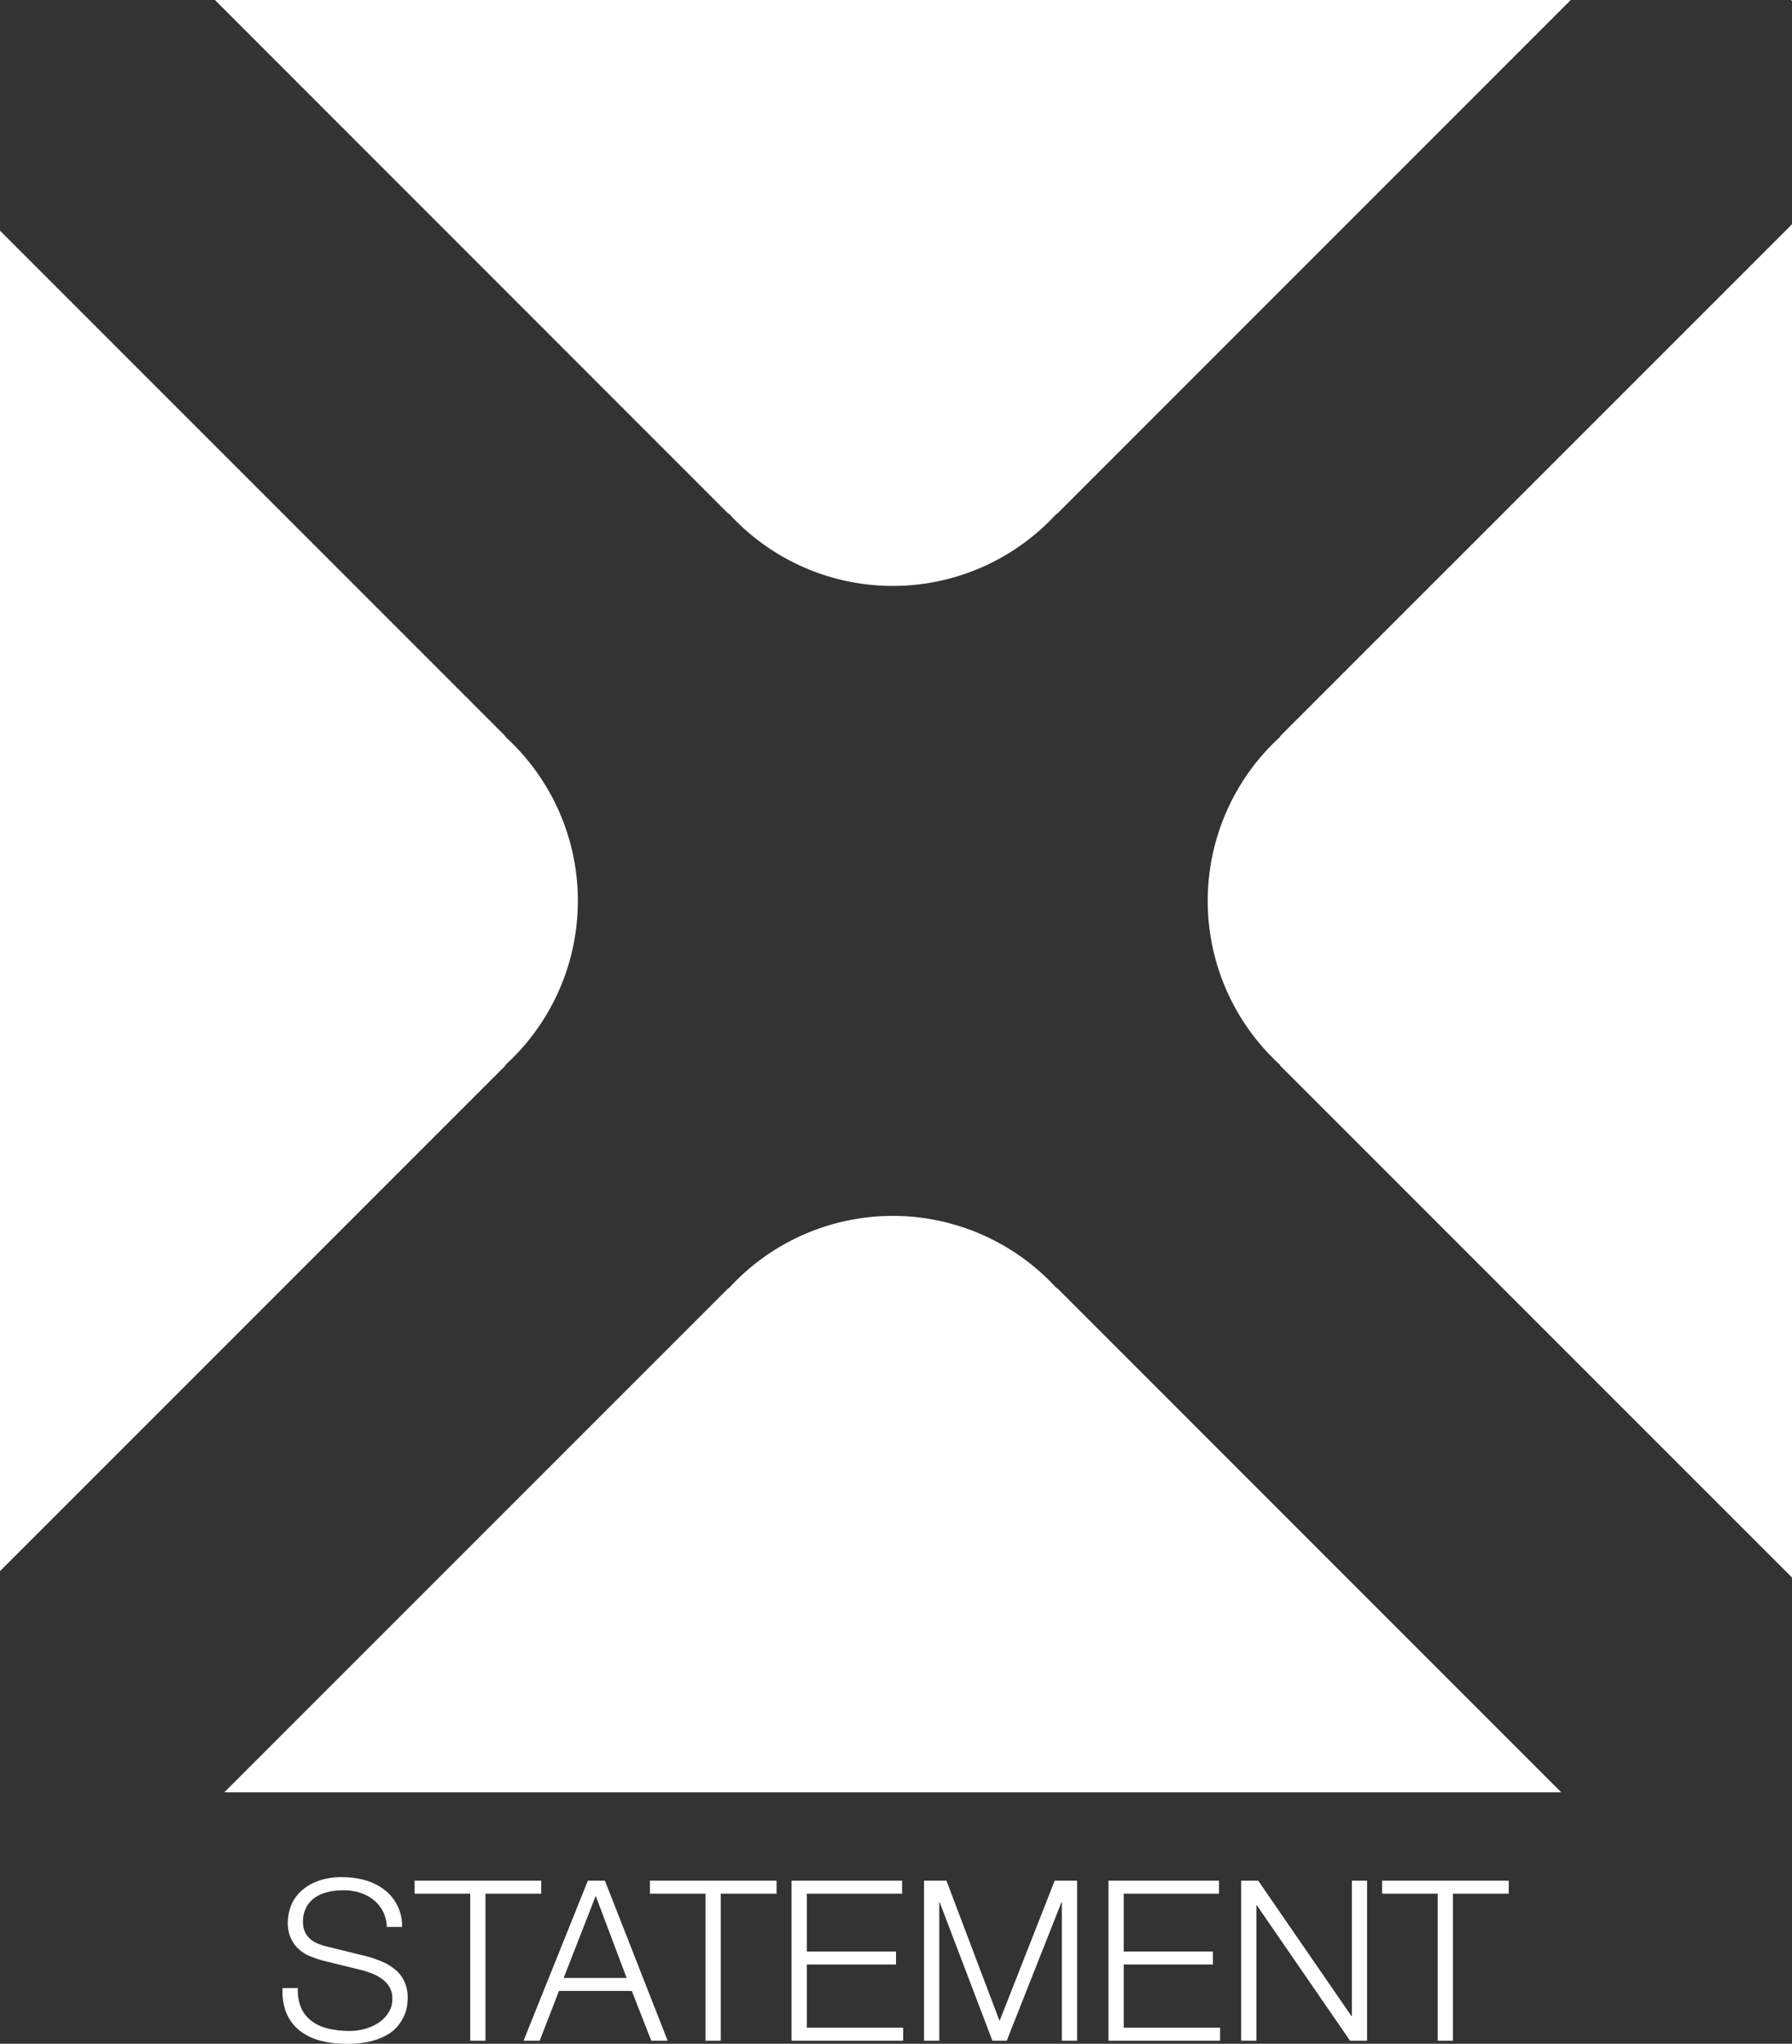
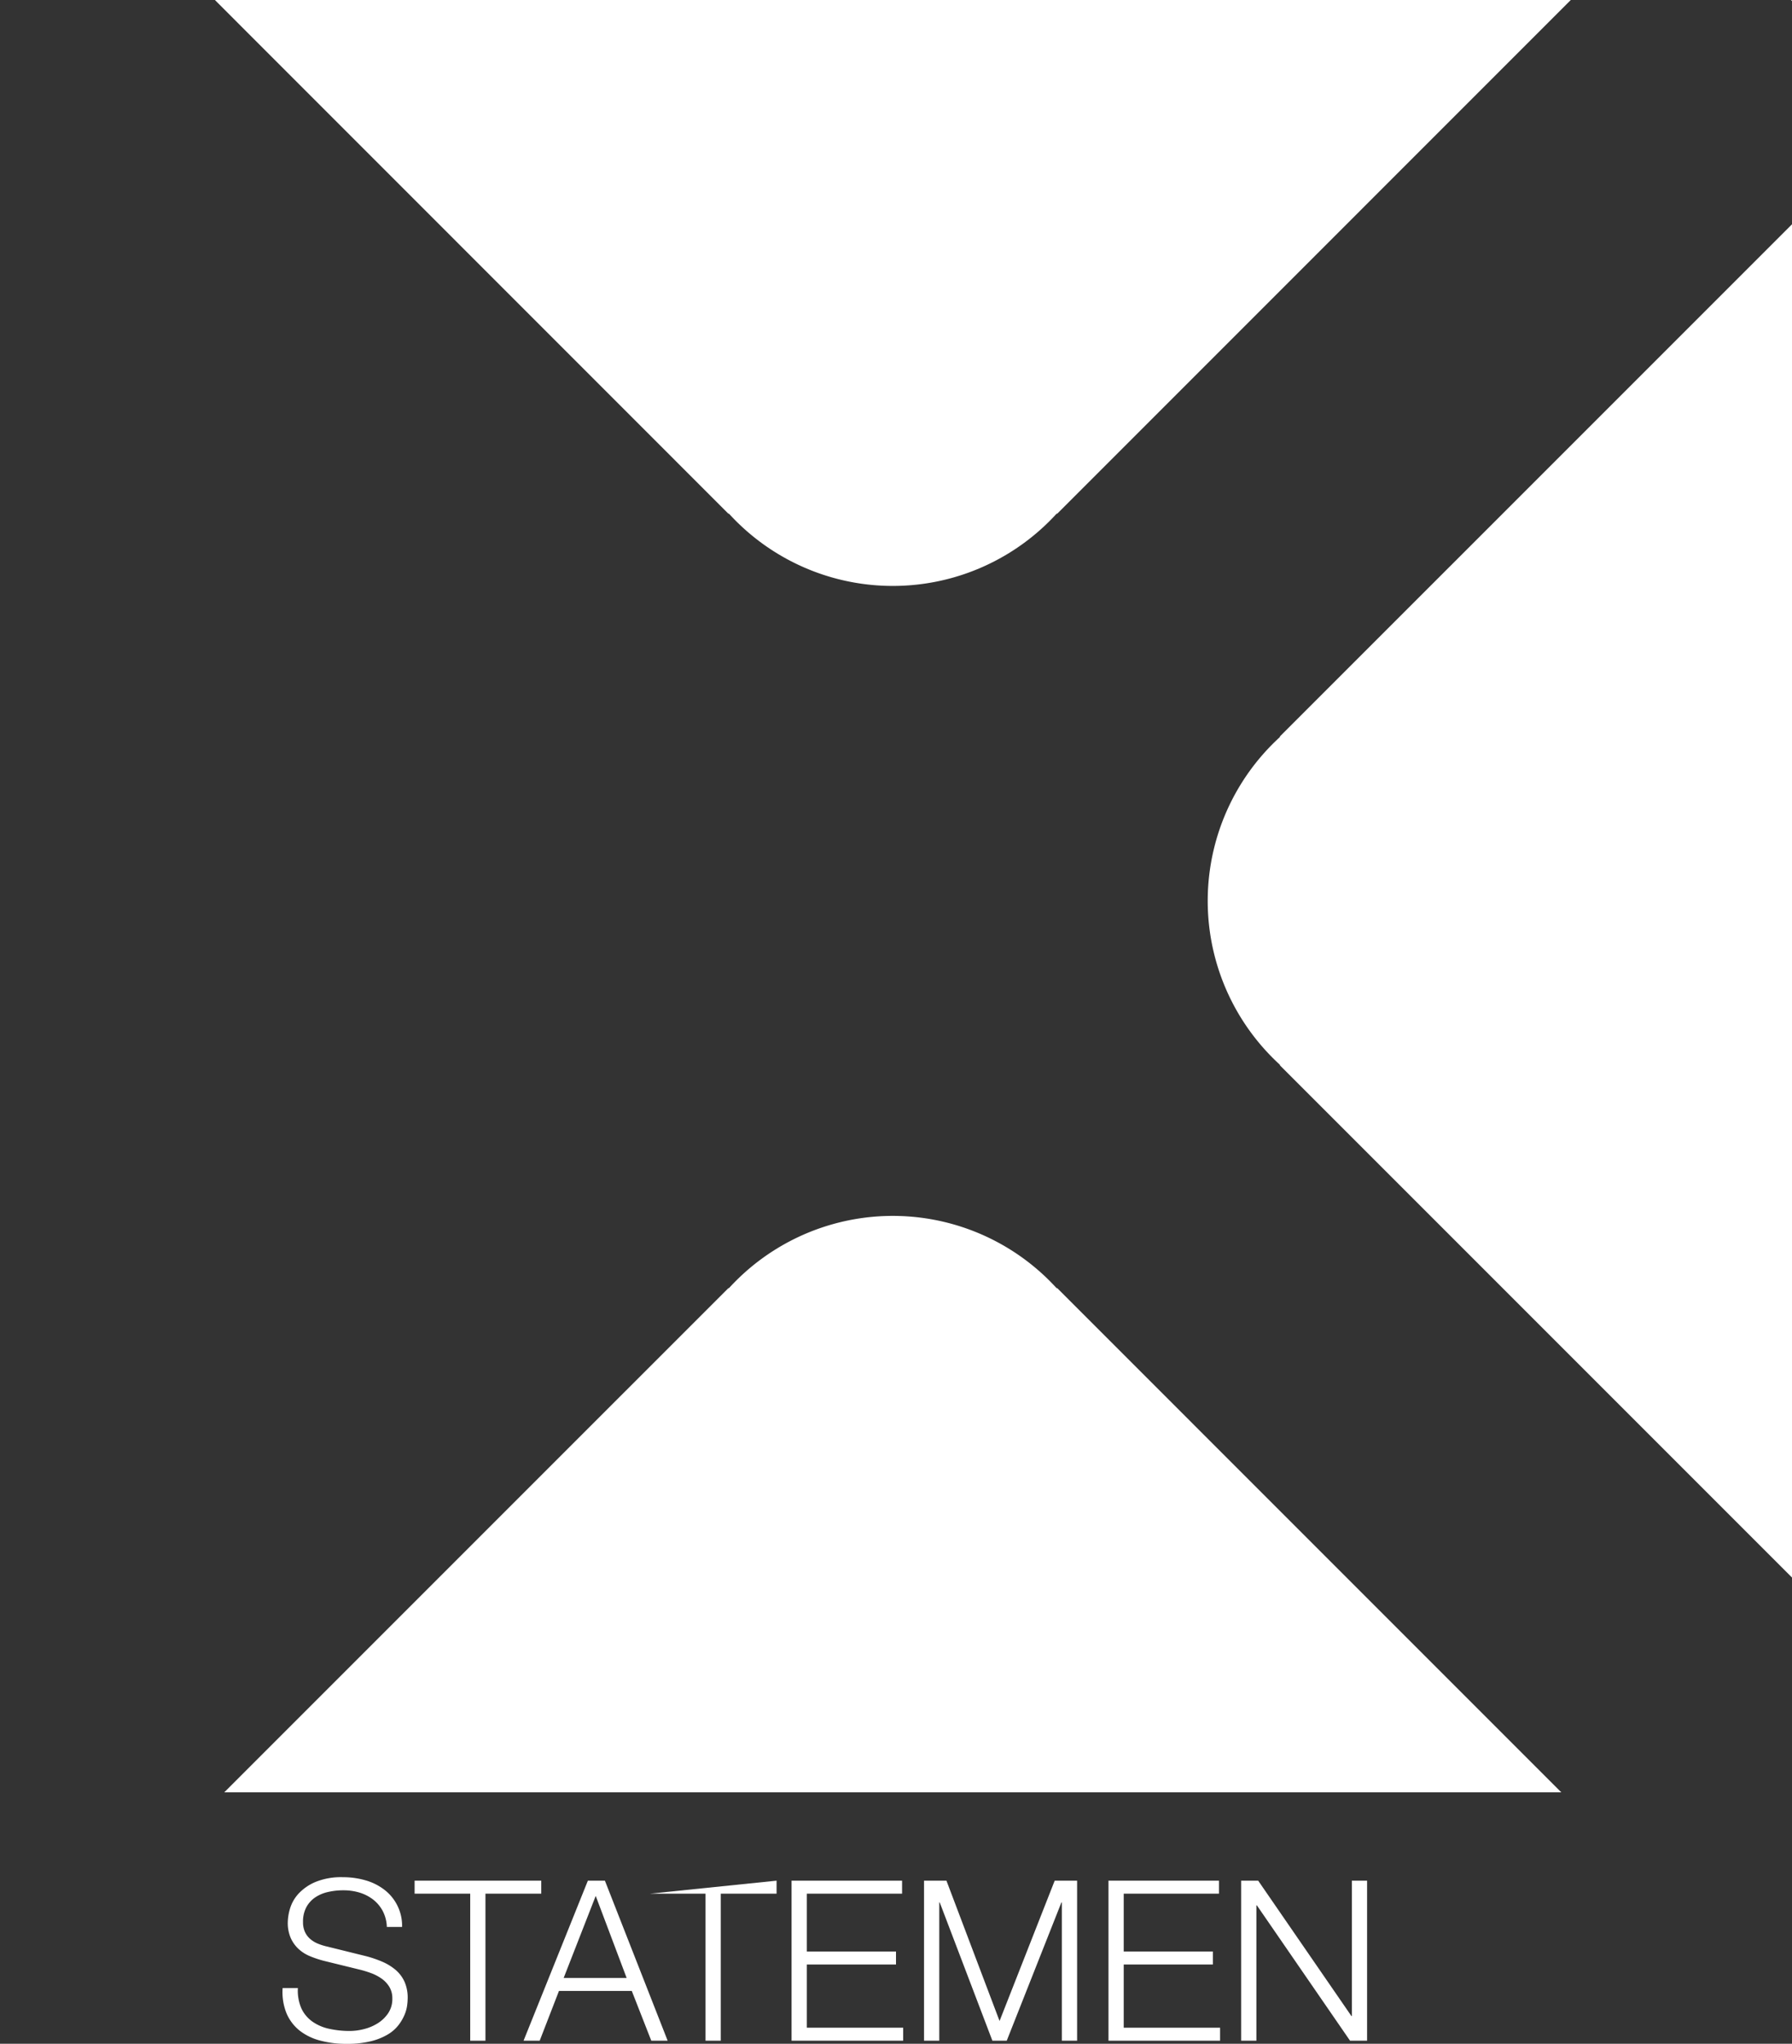
<svg xmlns="http://www.w3.org/2000/svg" viewBox="0 0 799.6 911.75">
  <rect x="0" y="0" width="799.6" height="911.75" fill="#333333" stroke="none" />
  <defs>
    <style>.cls-1{fill:#fff;}</style>
  </defs>
  <g id="Calque_2" data-name="Calque 2">
    <g id="Calque_1-2" data-name="Calque 1">
-       <path class="cls-1" d="M225.6,475.29V475a99,99,0,0,0,0-146.22v-.27L0,102.92v598Z" />
      <path class="cls-1" d="M325.27,229.16a99,99,0,0,0,146.2,0h.28L700.89,0h-605L325,229.16Z" />
      <polygon class="cls-1" points="799.6 0.45 799.6 0 799.16 0 799.6 0.45" />
      <path class="cls-1" d="M471.75,574.67h-.29a99,99,0,0,0-146.2,0H325L100.07,799.59H696.65Z" />
      <path class="cls-1" d="M571.11,328.53v.27a99.06,99.06,0,0,0,0,146.22v.25L799.6,703.76V100.06Z" />
      <path class="cls-1" d="M134.51,896.05a15,15,0,0,0,5,5.9,20.49,20.49,0,0,0,7.45,3.15,42.17,42.17,0,0,0,9.2.95,25.65,25.65,0,0,0,6.1-.8,21.06,21.06,0,0,0,6.15-2.55,15.57,15.57,0,0,0,4.75-4.5,11.38,11.38,0,0,0,1.9-6.65,9.75,9.75,0,0,0-1.35-5.2,12.46,12.46,0,0,0-3.5-3.7,20.9,20.9,0,0,0-4.75-2.45,46.77,46.77,0,0,0-5.1-1.55l-15.9-3.9a47.09,47.09,0,0,1-6-2,17.09,17.09,0,0,1-5.15-3.2,15,15,0,0,1-3.55-4.9,16.75,16.75,0,0,1-1.35-7.1,22.58,22.58,0,0,1,1-6.1,17.09,17.09,0,0,1,3.75-6.6,22,22,0,0,1,7.55-5.25,30.31,30.31,0,0,1,12.3-2.15,36,36,0,0,1,10.1,1.4,25.11,25.11,0,0,1,8.4,4.2,20.22,20.22,0,0,1,7.9,16.6h-6.8a16.53,16.53,0,0,0-1.85-7.15,16,16,0,0,0-4.3-5.1,19,19,0,0,0-6.1-3.1,24.78,24.78,0,0,0-7.25-1,30,30,0,0,0-6.75.75,16.85,16.85,0,0,0-5.7,2.4,12.46,12.46,0,0,0-3.95,4.35,13.66,13.66,0,0,0-1.5,6.7,10.26,10.26,0,0,0,.85,4.35,9.11,9.11,0,0,0,2.35,3.15,12.26,12.26,0,0,0,3.45,2.1,25.13,25.13,0,0,0,4.15,1.3l17.4,4.3a51.3,51.3,0,0,1,7.15,2.45,23.92,23.92,0,0,1,5.9,3.6,15.36,15.36,0,0,1,4,5.25,17.57,17.57,0,0,1,1.45,7.5,26.38,26.38,0,0,1-.25,3.2,16.32,16.32,0,0,1-1.2,4.25,20.82,20.82,0,0,1-2.7,4.55,16.94,16.94,0,0,1-4.8,4.15,27.39,27.39,0,0,1-7.55,3,44,44,0,0,1-10.8,1.15,44.86,44.86,0,0,1-11.7-1.45,25.06,25.06,0,0,1-9.2-4.45,19.62,19.62,0,0,1-5.85-7.7,25.18,25.18,0,0,1-1.75-11.3h6.8A20,20,0,0,0,134.51,896.05Z" />
      <path class="cls-1" d="M241.51,839v5.8h-24.9v65.6h-6.8v-65.6H185V839Z" />
      <path class="cls-1" d="M269.91,839l28,71.4h-7.3l-8.7-22.2h-32.5l-8.6,22.2h-7.2l28.7-71.4Zm9.7,43.4-13.8-36.6-14.3,36.6Z" />
-       <path class="cls-1" d="M346.51,839v5.8h-24.9v65.6h-6.8v-65.6H290V839Z" />
+       <path class="cls-1" d="M346.51,839v5.8h-24.9v65.6h-6.8v-65.6H290Z" />
      <path class="cls-1" d="M402.51,839v5.8H360v25.8h39.8v5.8H360v28.2h43v5.8h-49.8V839Z" />
      <path class="cls-1" d="M422.31,839l23.7,62.6,24.6-62.6h10v71.4h-6.8v-61.7h-.2l-24.4,61.7h-6.4l-23.5-61.7h-.2v61.7h-6.8V839Z" />
      <path class="cls-1" d="M543.91,839v5.8h-42.5v25.8h39.8v5.8h-39.8v28.2h43v5.8h-49.8V839Z" />
      <path class="cls-1" d="M561.41,839l41.6,60.4h.2V839H610v71.4h-7.6L560.81,850h-.2v60.4h-6.8V839Z" />
-       <path class="cls-1" d="M673.21,839v5.8h-24.9v65.6h-6.8v-65.6h-24.8V839Z" />
    </g>
  </g>
</svg>